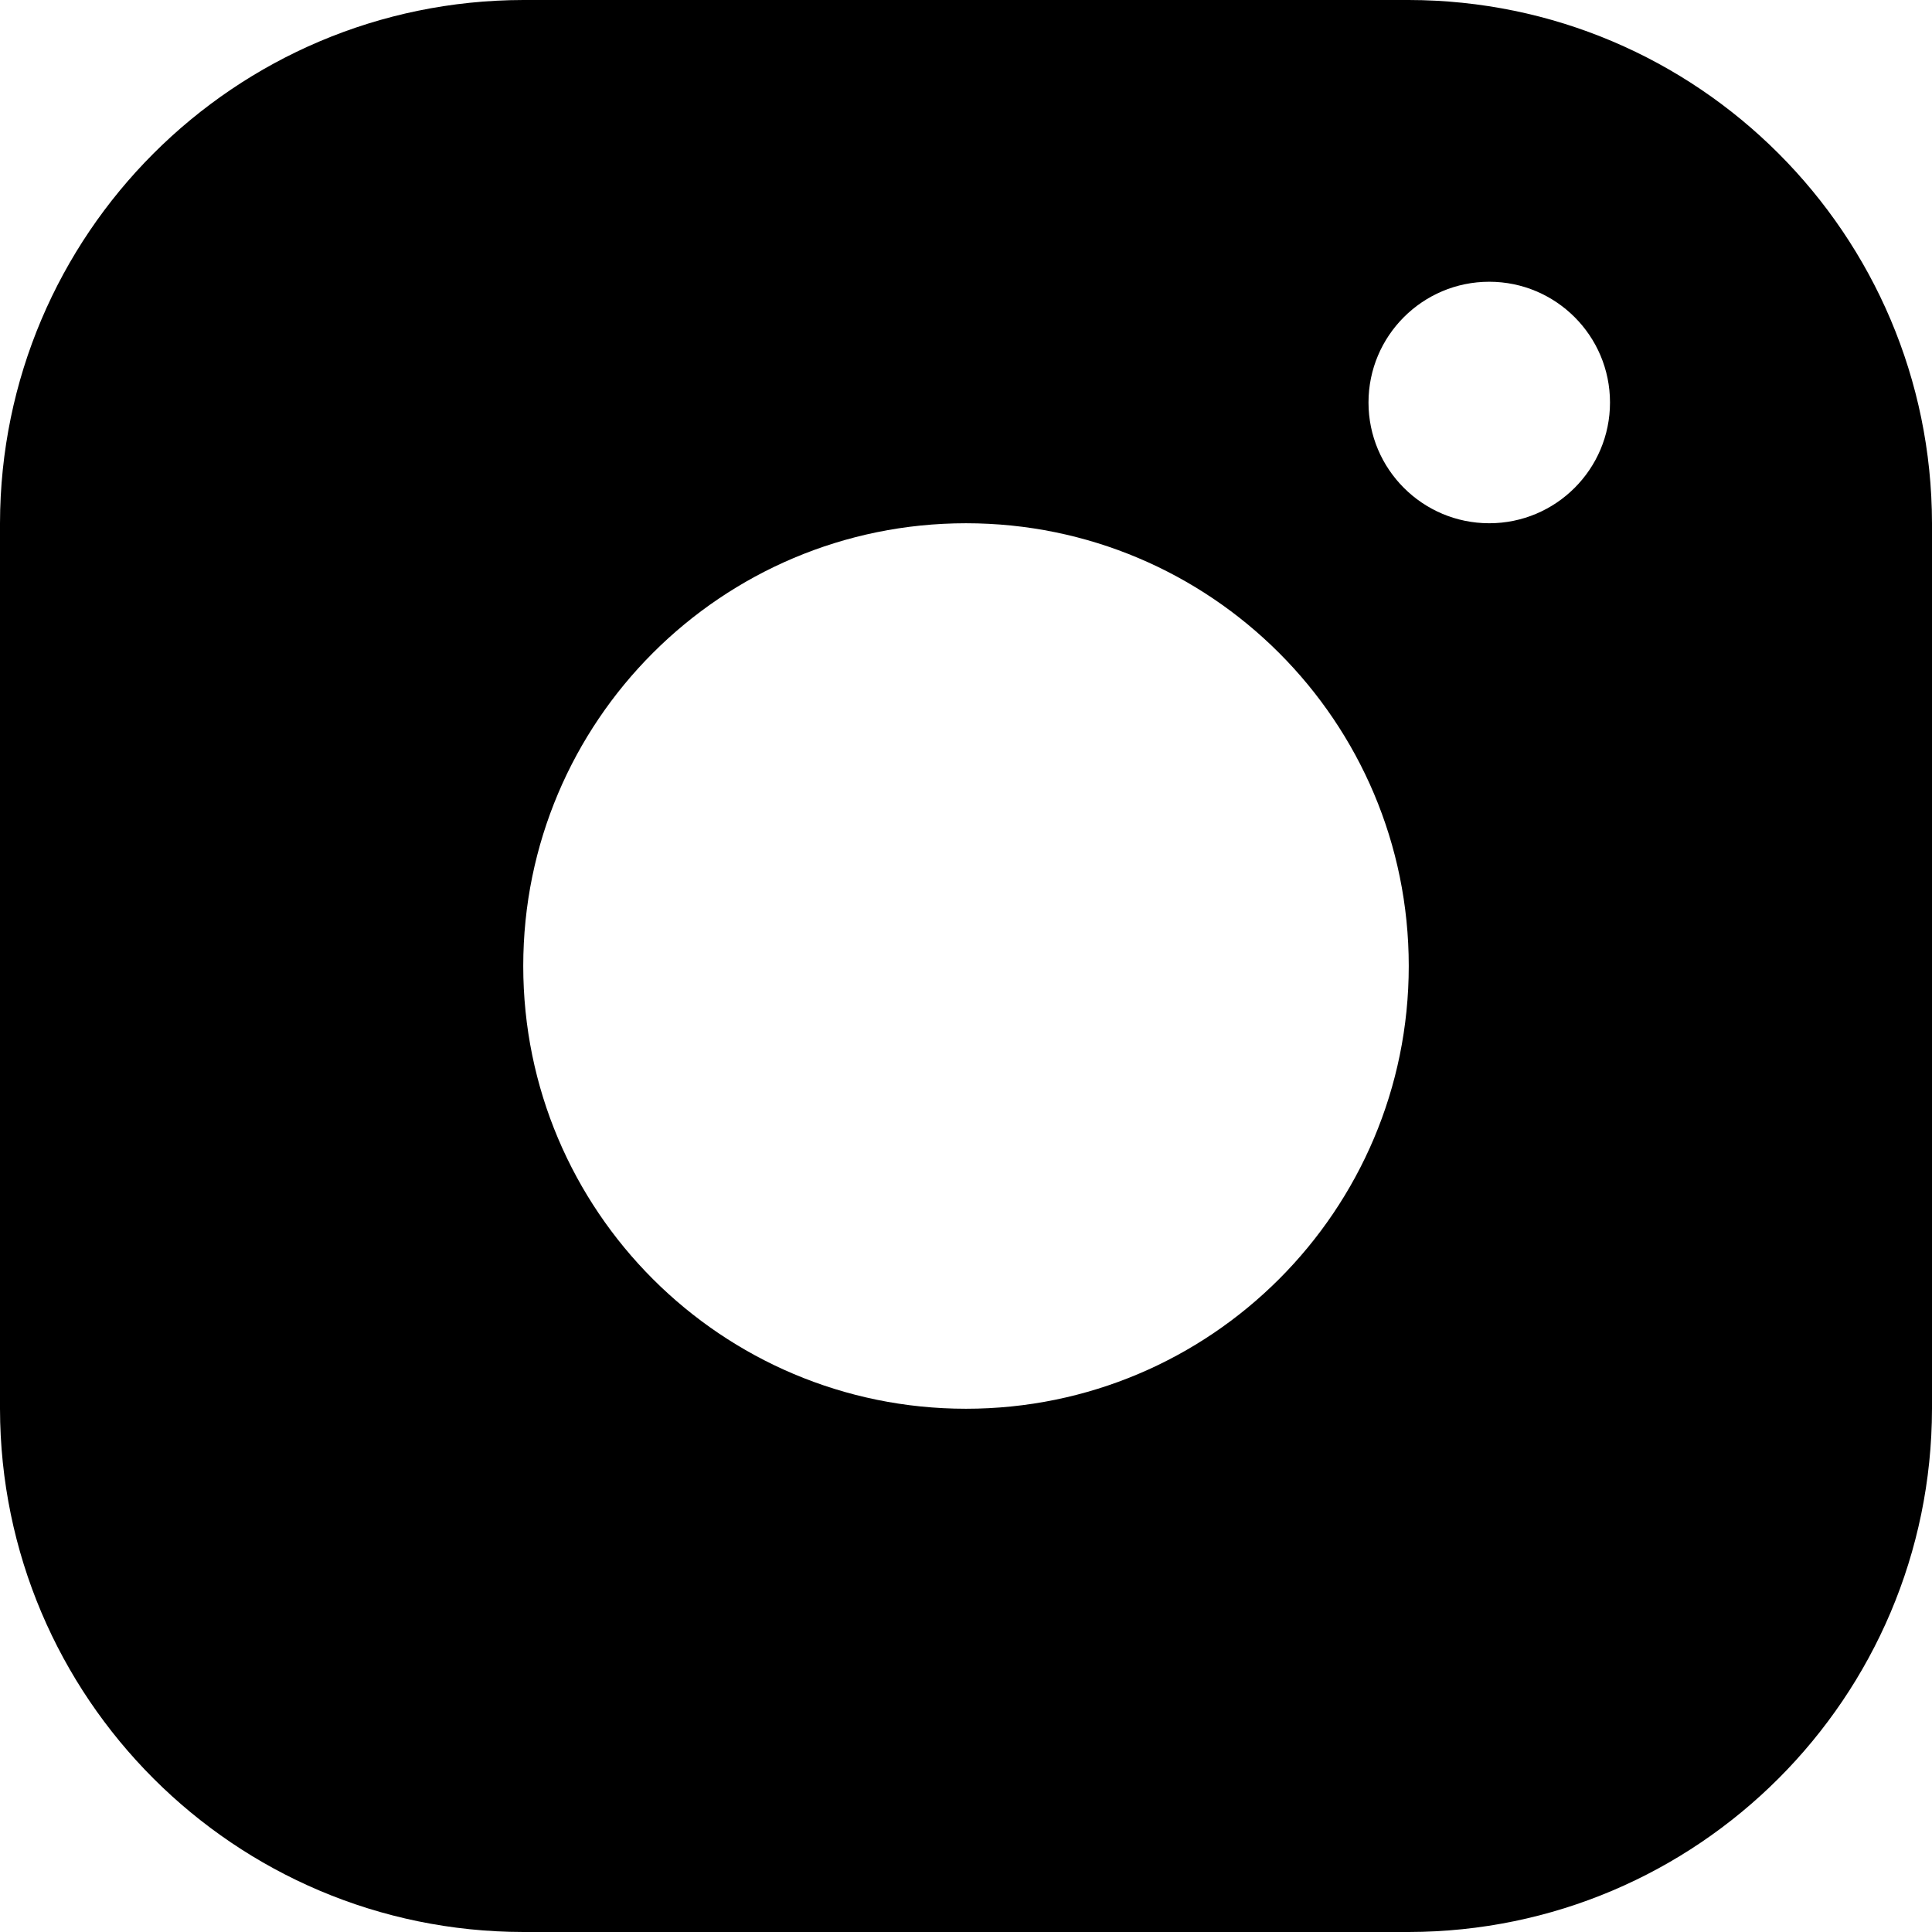
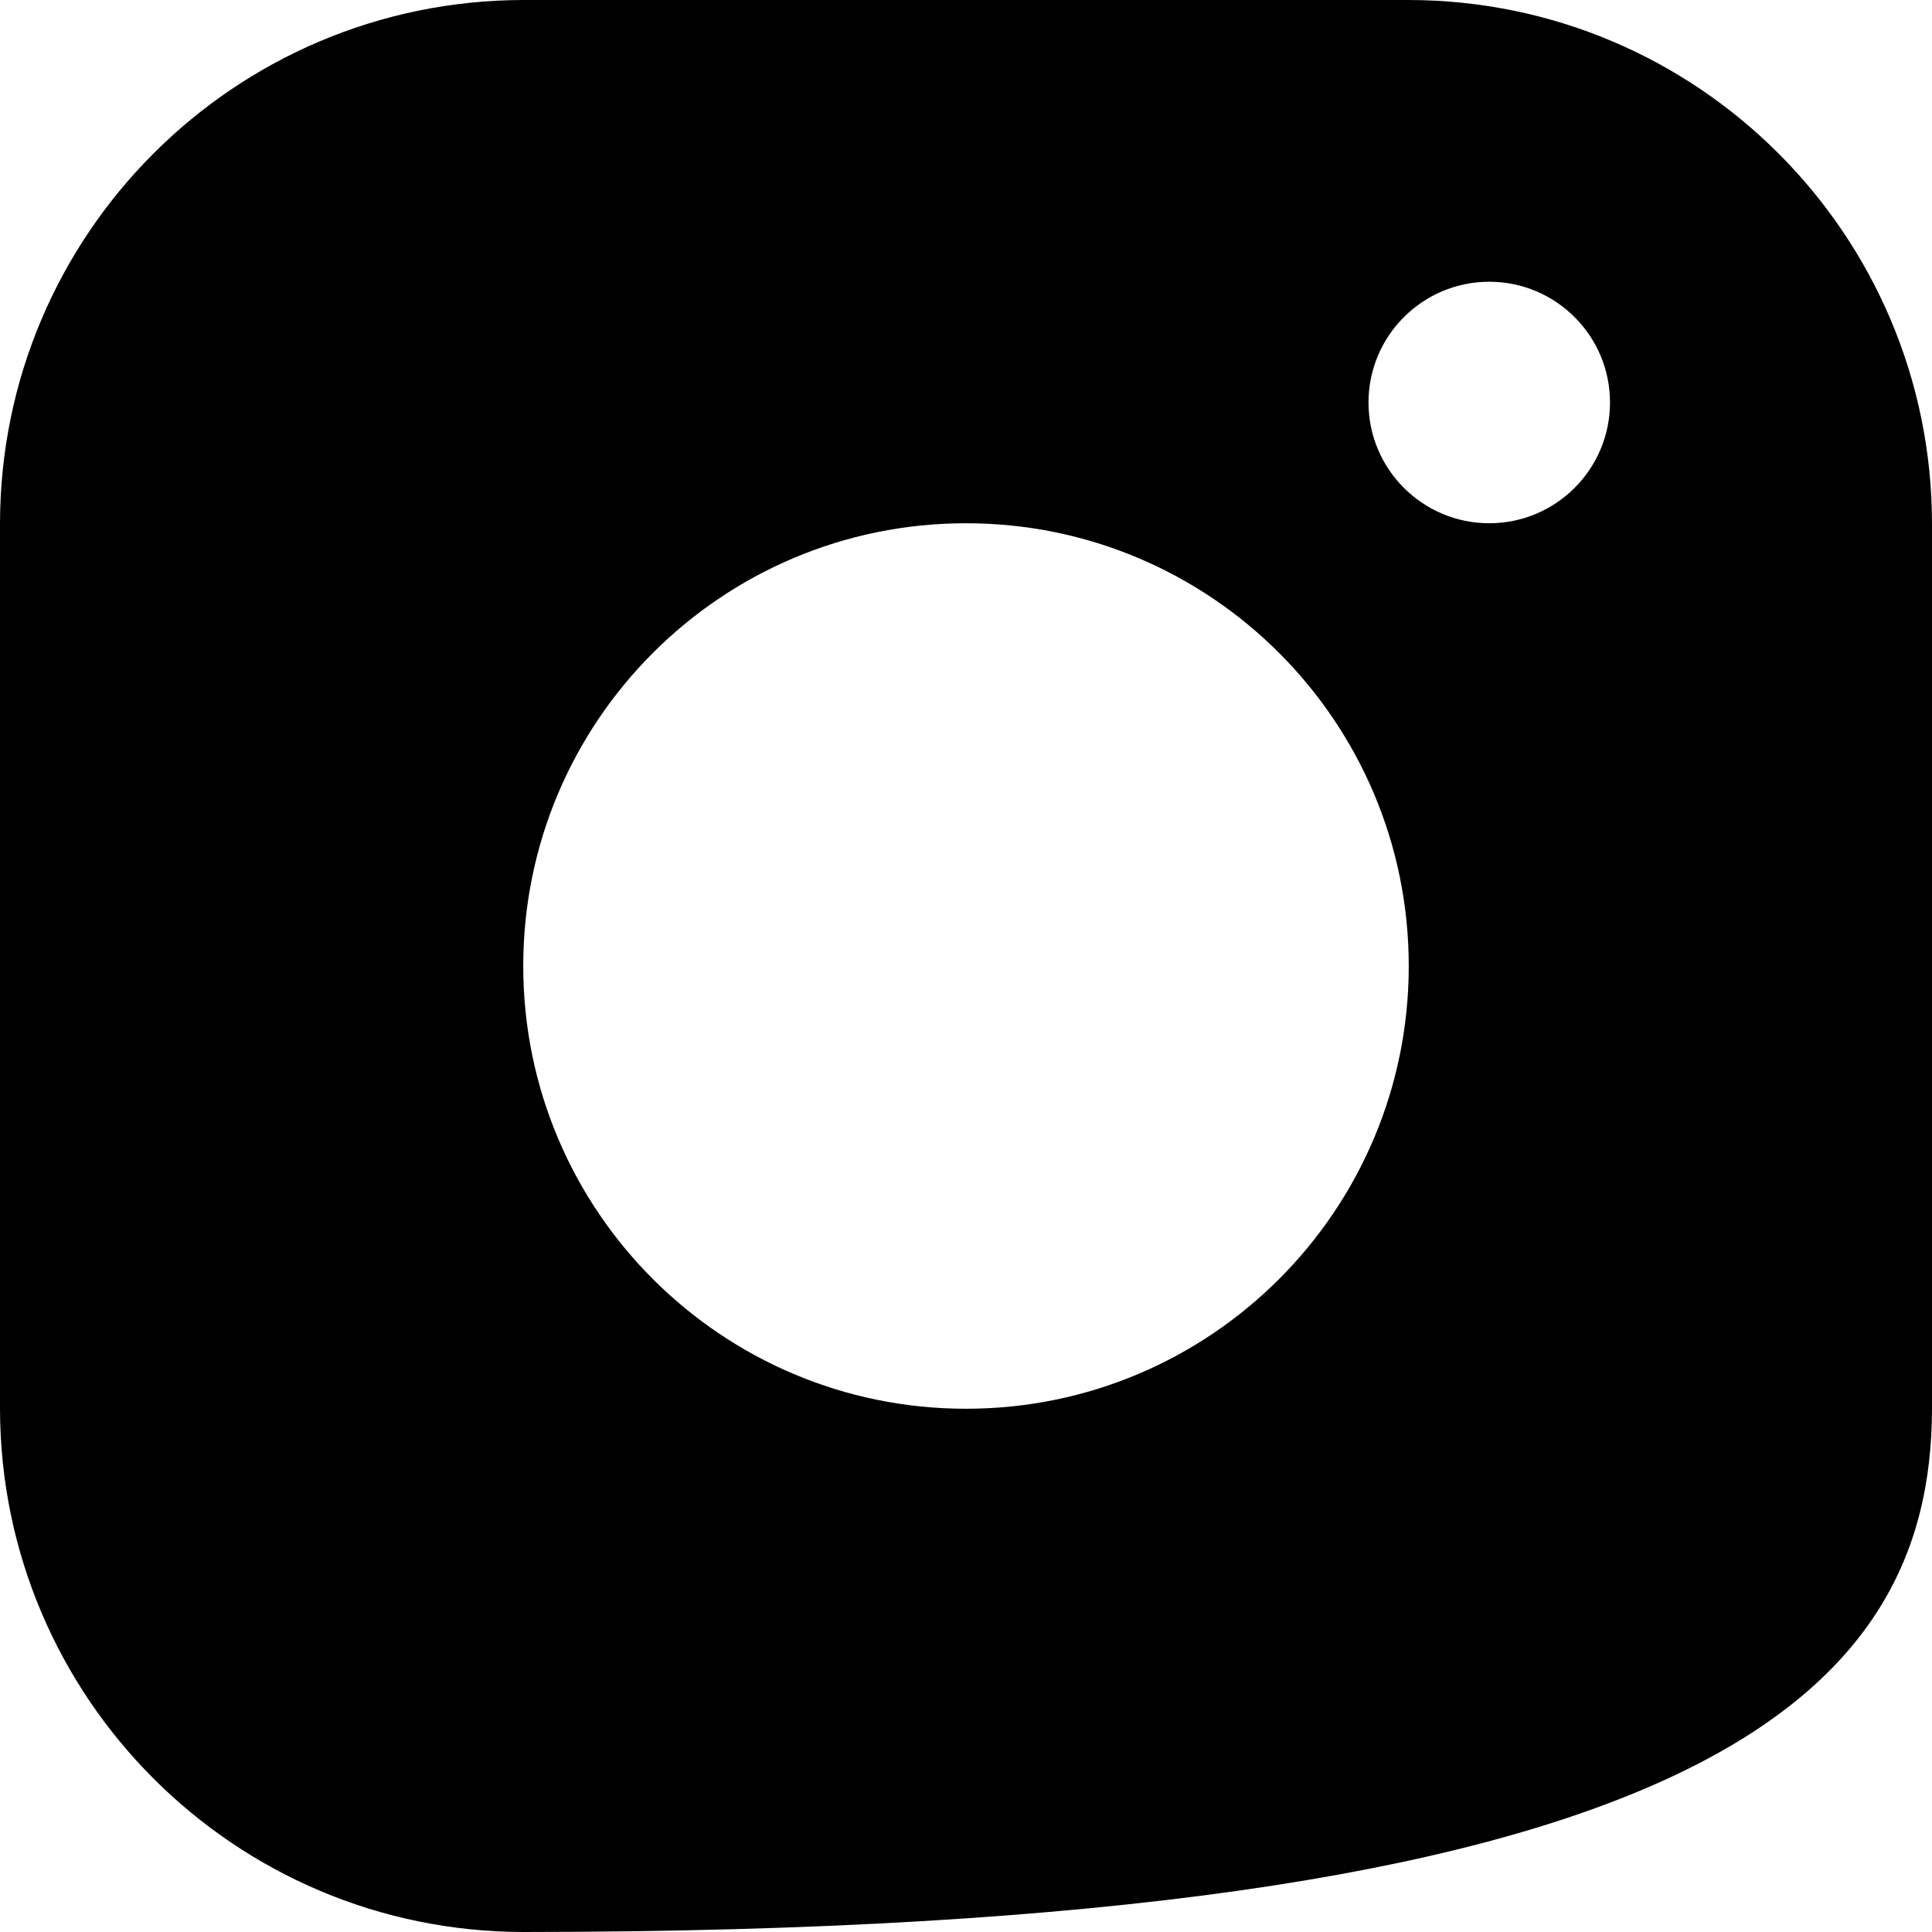
<svg xmlns="http://www.w3.org/2000/svg" width="100%" height="100%" viewBox="0 0 24 24" version="1.1" xml:space="preserve" style="fill-rule:evenodd;clip-rule:evenodd;stroke-linejoin:round;stroke-miterlimit:2;">
-   <path d="M17.5,0L6.5,0C2.912,0.006 0.006,2.912 0,6.5L0,17.5C0.006,21.088 2.912,23.995 6.5,24L17.5,24C21.088,23.994 23.994,21.088 24,17.5L24,6.5C23.994,2.912 21.088,0.005 17.5,0L17.5,0ZM12,17.5C8.962,17.5 6.5,15.038 6.5,12C6.5,8.962 8.962,6.5 12,6.5C15.038,6.5 17.5,8.962 17.5,12C17.5,15.038 15.038,17.5 12,17.5ZM18.5,6.5C17.672,6.5 17,5.828 17,5C17,4.172 17.672,3.5 18.5,3.5C19.328,3.5 20,4.172 20,5C20,5.828 19.328,6.5 18.5,6.5Z" style="fill-rule:nonzero;" />
+   <path d="M17.5,0L6.5,0C2.912,0.006 0.006,2.912 0,6.5L0,17.5C0.006,21.088 2.912,23.995 6.5,24C21.088,23.994 23.994,21.088 24,17.5L24,6.5C23.994,2.912 21.088,0.005 17.5,0L17.5,0ZM12,17.5C8.962,17.5 6.5,15.038 6.5,12C6.5,8.962 8.962,6.5 12,6.5C15.038,6.5 17.5,8.962 17.5,12C17.5,15.038 15.038,17.5 12,17.5ZM18.5,6.5C17.672,6.5 17,5.828 17,5C17,4.172 17.672,3.5 18.5,3.5C19.328,3.5 20,4.172 20,5C20,5.828 19.328,6.5 18.5,6.5Z" style="fill-rule:nonzero;" />
</svg>